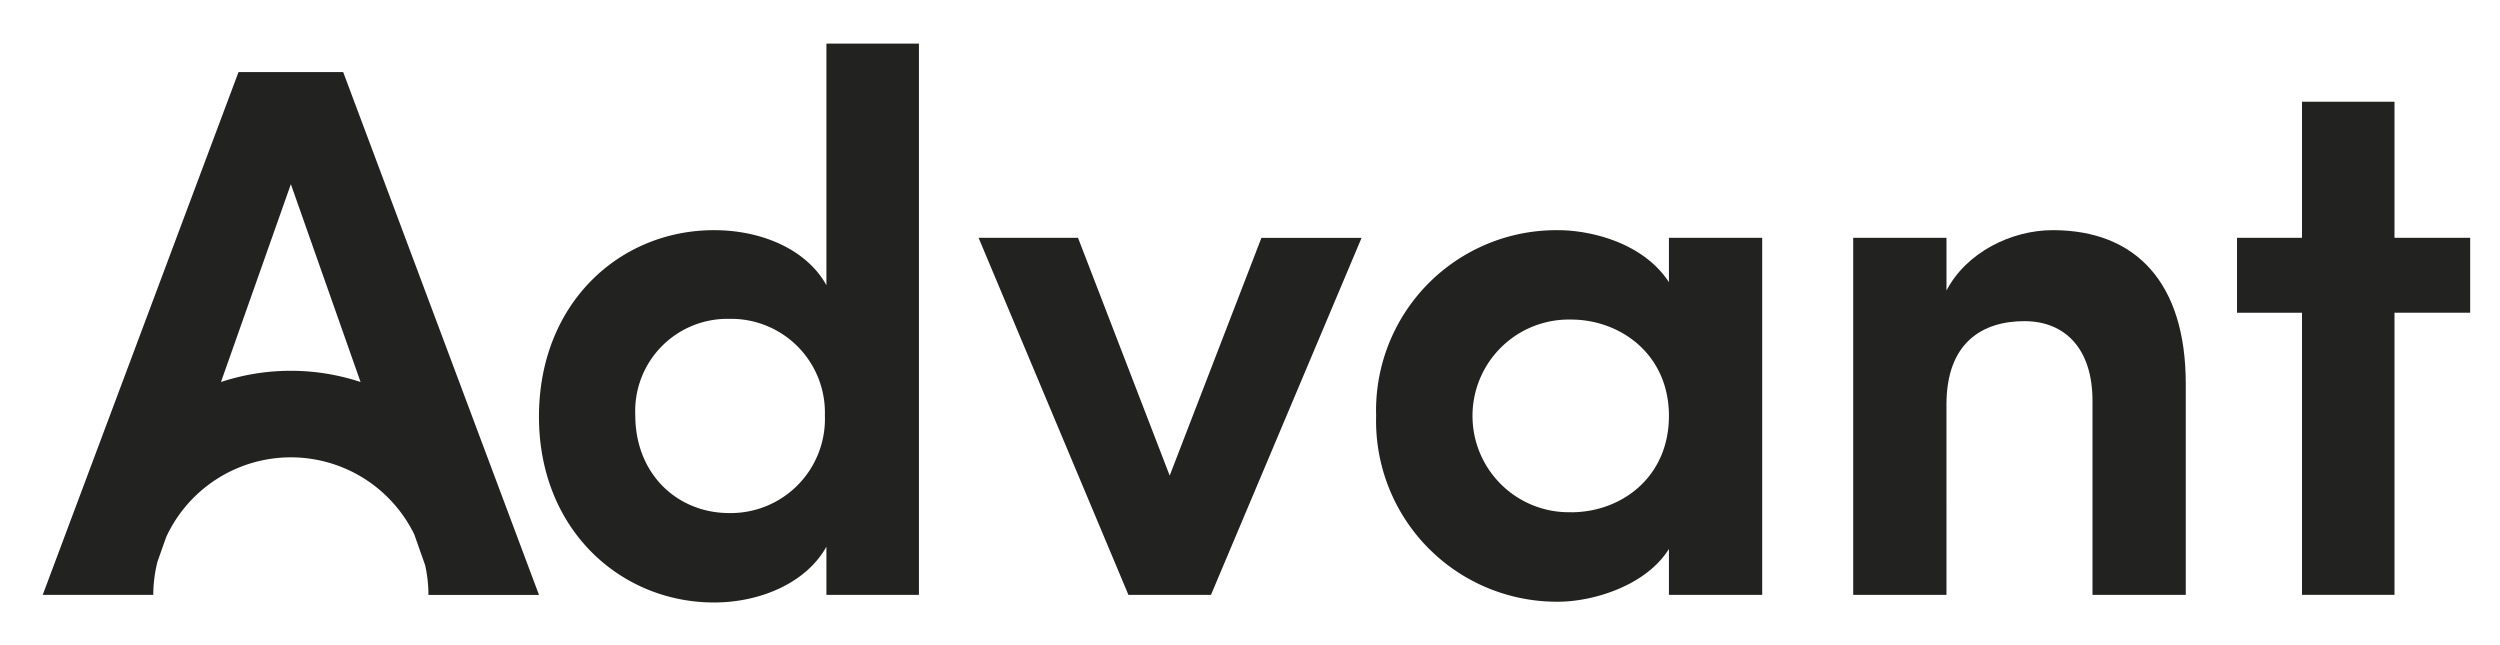
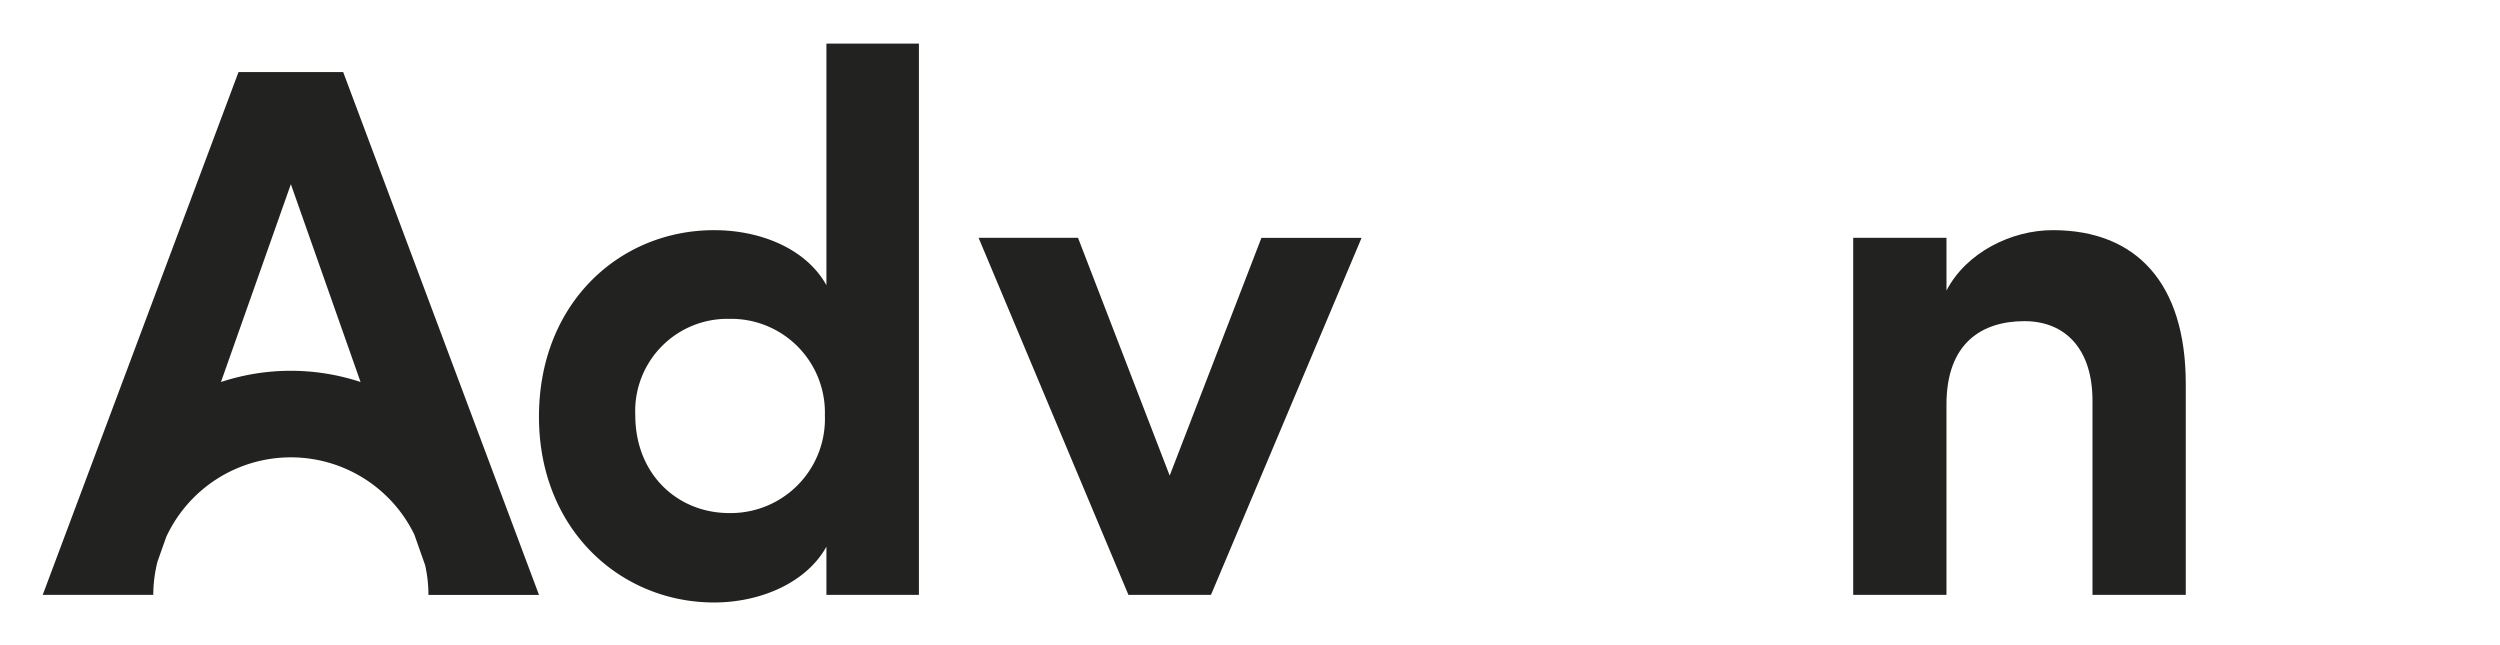
<svg xmlns="http://www.w3.org/2000/svg" id="Lager_1" data-name="Lager 1" viewBox="0 0 243.902 62.927">
  <defs>
    <style>.cls-1{fill:#222221;}</style>
  </defs>
  <title>Rityta 1</title>
  <path class="cls-1" d="M52.582,58.033l-19.1-51H23.269l-19.1,51H14.954a13.338,13.338,0,0,1,.412-3.242l.849-2.4a13.4,13.4,0,0,1,24.21-.236l1.052,2.986a13.412,13.412,0,0,1,.323,2.9H52.582ZM28.376,36.174a21.761,21.761,0,0,0-6.819,1.095l6.82-19.3,6.8,19.3A21.742,21.742,0,0,0,28.376,36.174Z" />
  <path class="cls-1" d="M80.626,53.333c-1.94,3.506-6.415,5.446-10.964,5.446-9.1,0-17.08-7.086-17.08-18.124,0-11.114,7.906-18.2,17.08-18.2,4.624,0,9.024,1.865,10.964,5.37V4.257H89.65V58.033H80.626ZM71.153,31.108a8.994,8.994,0,0,0-9.174,9.4c0,5.744,4.1,9.547,9.174,9.547a9.194,9.194,0,0,0,9.323-9.547A9.147,9.147,0,0,0,71.153,31.108Z" />
  <path class="cls-1" d="M95.471,23.2h9.7L114.116,46.4l8.95-23.195h9.771L118.145,58.033h-8.056Z" />
-   <path class="cls-1" d="M162.822,53.557c-2.237,3.58-7.383,5.147-10.814,5.147A17.636,17.636,0,0,1,134.257,40.58a17.59,17.59,0,0,1,17.751-18.124c3.133,0,8.279,1.193,10.814,5.072V23.2h9.1V58.033h-9.1Zm-9.547-3.58c4.923,0,9.547-3.431,9.547-9.4,0-6.041-4.773-9.4-9.547-9.4a9.4,9.4,0,1,0,0,18.795Z" />
  <path class="cls-1" d="M189.9,58.033h-9.1V23.2h9.1v5.146c1.94-3.729,6.34-5.892,10.368-5.892,8.13,0,12.977,5.146,12.977,14.992V58.033h-9.1V39.088c0-5.072-2.685-7.756-6.638-7.756-4.1,0-7.608,2.087-7.608,8.129Z" />
-   <path class="cls-1" d="M233.609,23.2h7.384v7.309h-7.384V58.033h-9.024V30.511h-6.34V23.2h6.34V9.925h9.024Z" />
</svg>